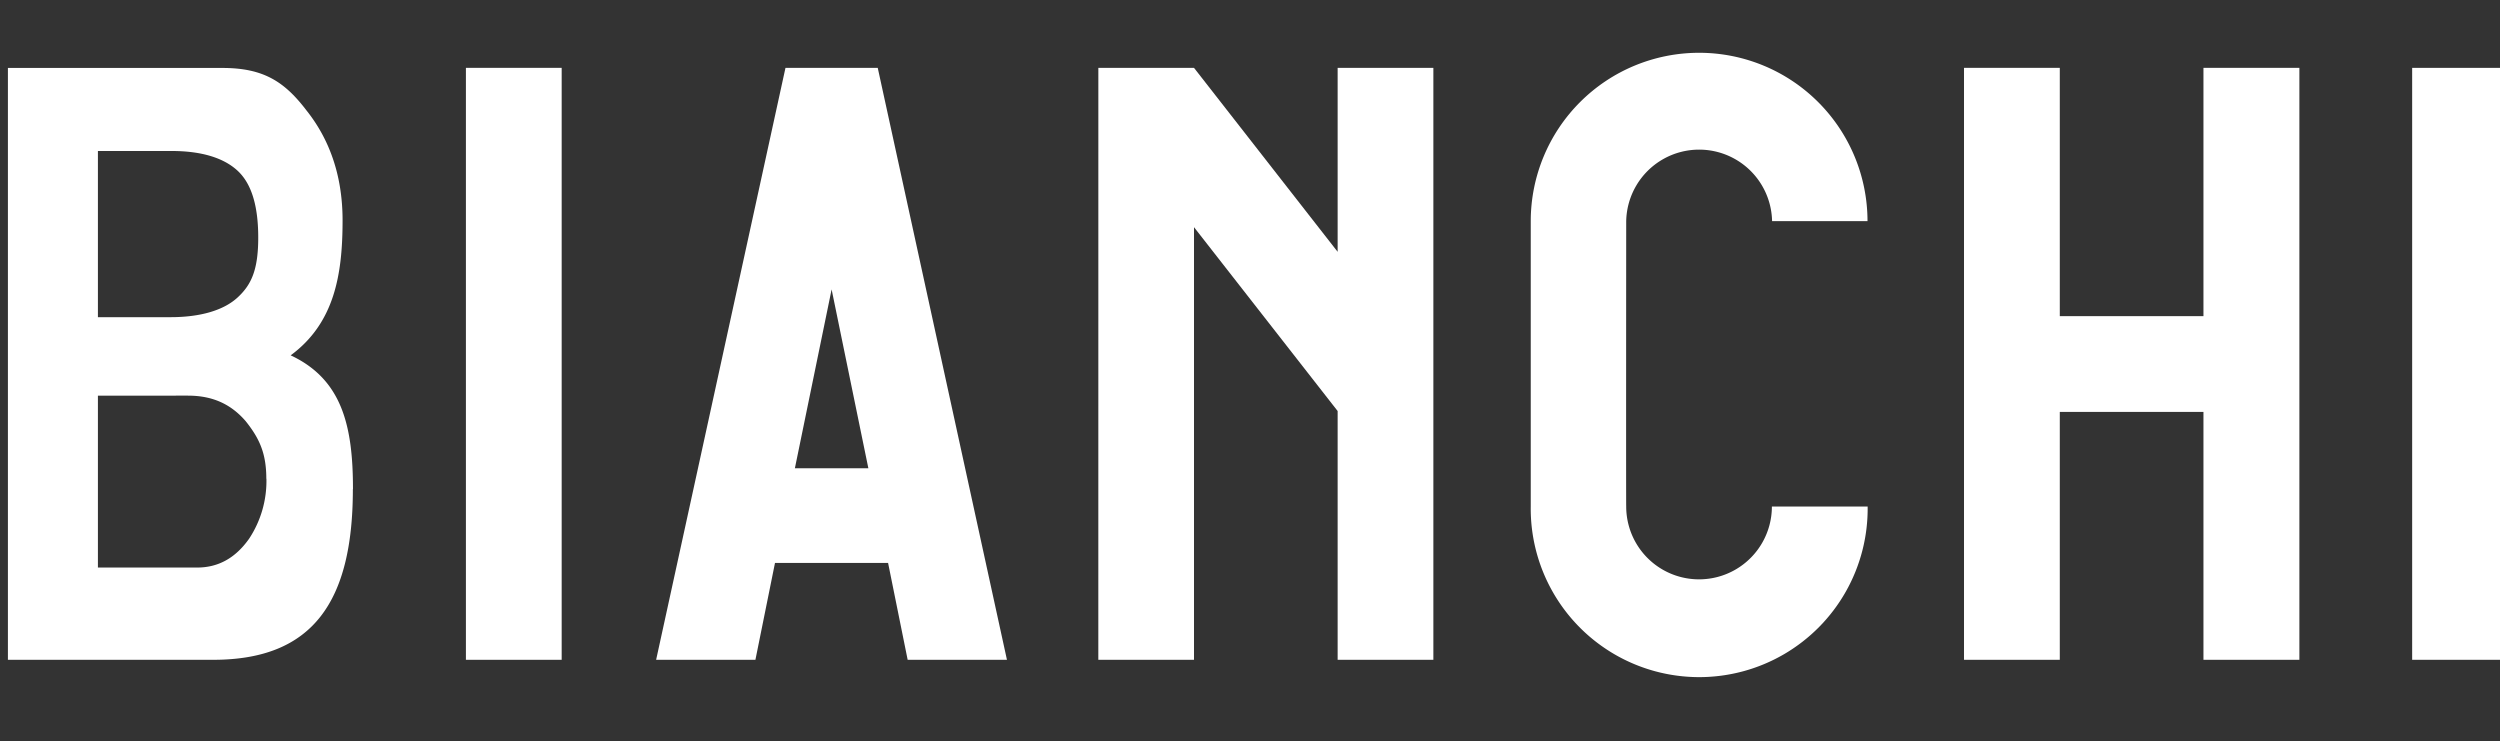
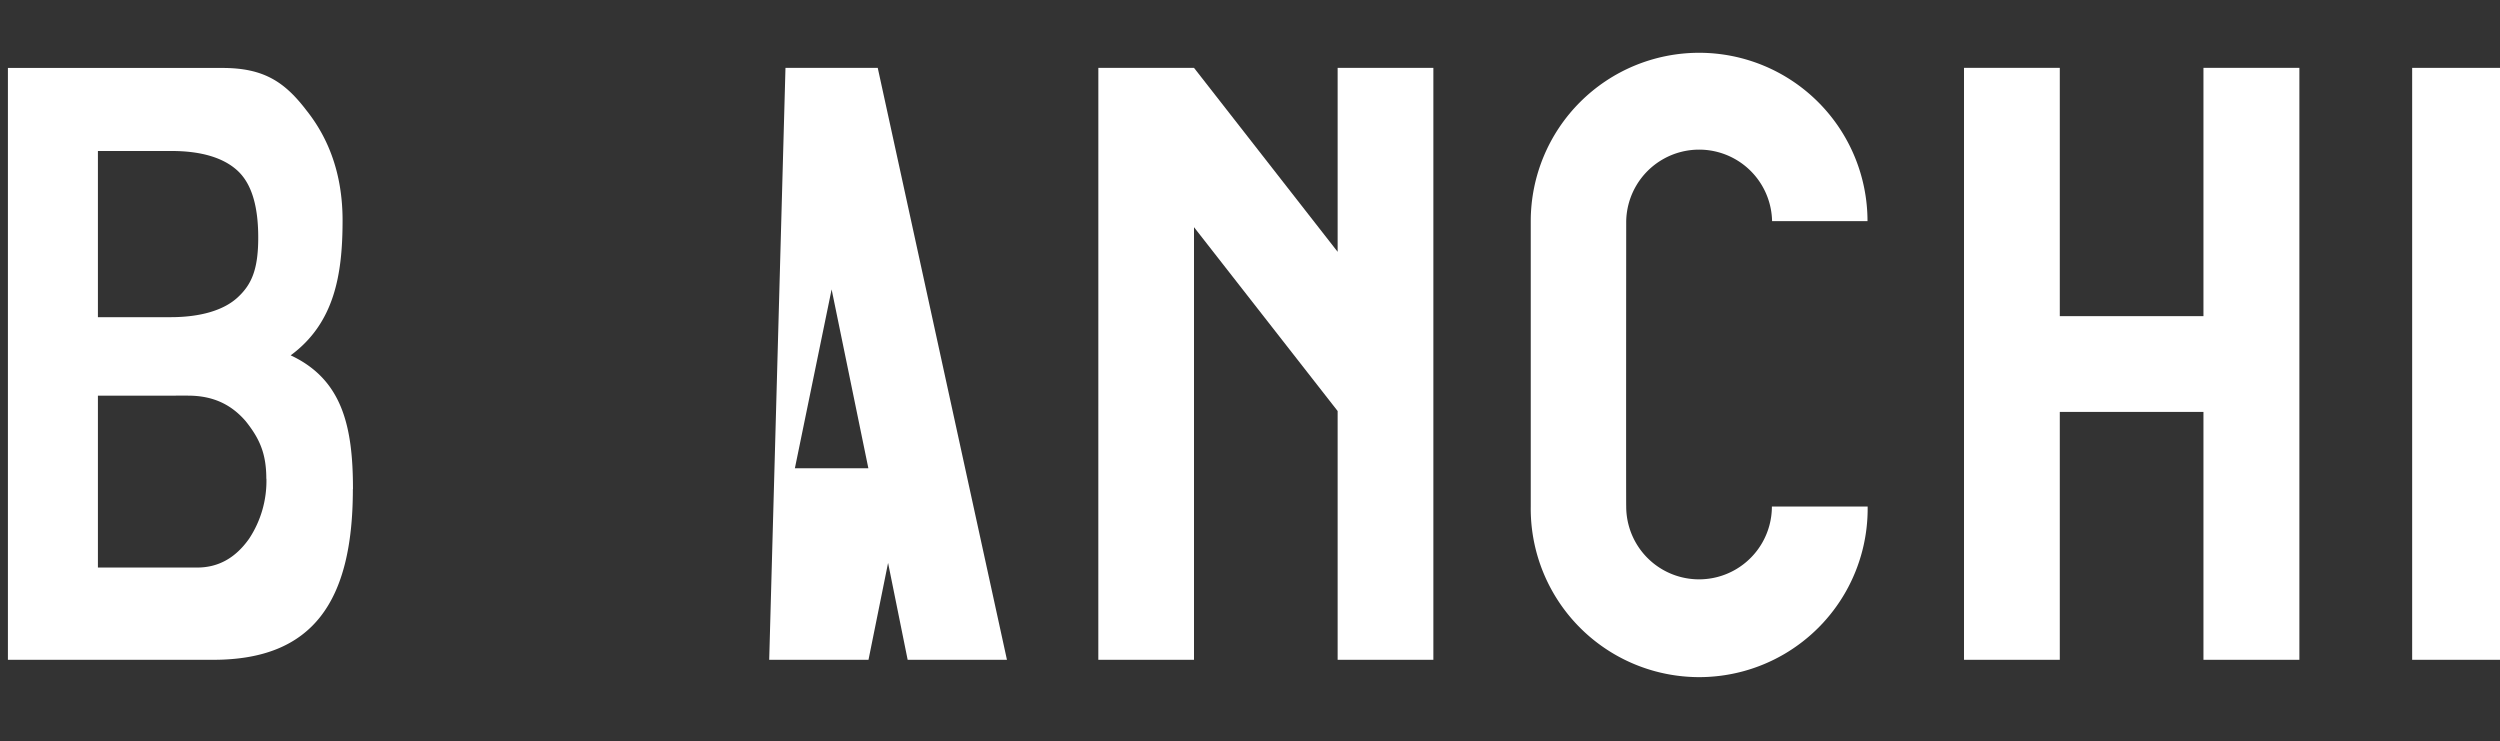
<svg xmlns="http://www.w3.org/2000/svg" id="Layer_1" data-name="Layer 1" viewBox="0 0 906.45 268.76">
  <rect x="0" y="0" width="906.45" height="268.76" fill="#333333" stroke="none" />
  <defs>
    <style>.cls-1{fill:#fff;}</style>
  </defs>
  <path class="cls-1" d="M642.45,183.65a26.41,26.41,0,0,1-52.82,0h0c-.08-.49,0-103.32,0-103.46a26.45,26.45,0,0,1,52.89,0s34.6,0,34.6,0a61.05,61.05,0,1,0-122.1,0s0,103.49,0,103.46a61.08,61.08,0,1,0,122.15,0Z" />
  <polygon class="cls-1" points="833.71 239.23 798.93 239.23 798.93 149.35 746.84 149.35 746.84 239.23 712.11 239.23 712.11 24.6 746.84 24.6 746.84 114.63 798.93 114.63 798.93 24.6 833.71 24.6 833.71 239.23" />
  <polygon class="cls-1" points="519.71 239.23 485 239.23 485 149.03 432.92 82.37 432.92 239.23 398.23 239.23 398.24 24.6 432.92 24.6 485 91.3 485 24.6 519.71 24.6 519.71 239.23" />
-   <path class="cls-1" d="M365.1,239.23h-36L322,204.1H281l-7.1,35.13h-36L284.8,24.6h33.45Zm-50.25-69.45-13.32-64.85-13.32,64.85Z" />
-   <rect class="cls-1" x="168.93" y="24.6" width="34.72" height="214.63" />
+   <path class="cls-1" d="M365.1,239.23h-36L322,204.1l-7.1,35.13h-36L284.8,24.6h33.45Zm-50.25-69.45-13.32-64.85-13.32,64.85Z" />
  <polygon class="cls-1" points="909.33 239.23 874.6 239.23 874.6 24.6 909.33 24.61 909.33 239.23" />
  <path class="cls-1" d="M93.63,86.14c0-11.72-2.52-19.66-7.52-24.27s-13-7.12-23.85-7.12H35.5V115H61.86c10.86,0,19.24-2.51,24.25-7.11s7.52-10,7.52-21.75Zm2.93,87.43c0-9.22-2.51-14.65-7.52-20.91-5.45-6.27-12.13-9.21-20.92-9.21H35.5v62.33h36c7.53,0,13.81-3.35,18.83-10.47a38,38,0,0,0,6.27-21.74Zm31.38,3.76c0,41-14.64,61.9-50.62,61.9H2.87V24.64l77.8,0c15,0,22.59,5.06,30.54,15.51,7.94,10,13,23,13,39.75,0,19.66-2.93,37.23-18.82,48.94,18.82,8.78,22.59,25.93,22.59,48.53Z" />
</svg>